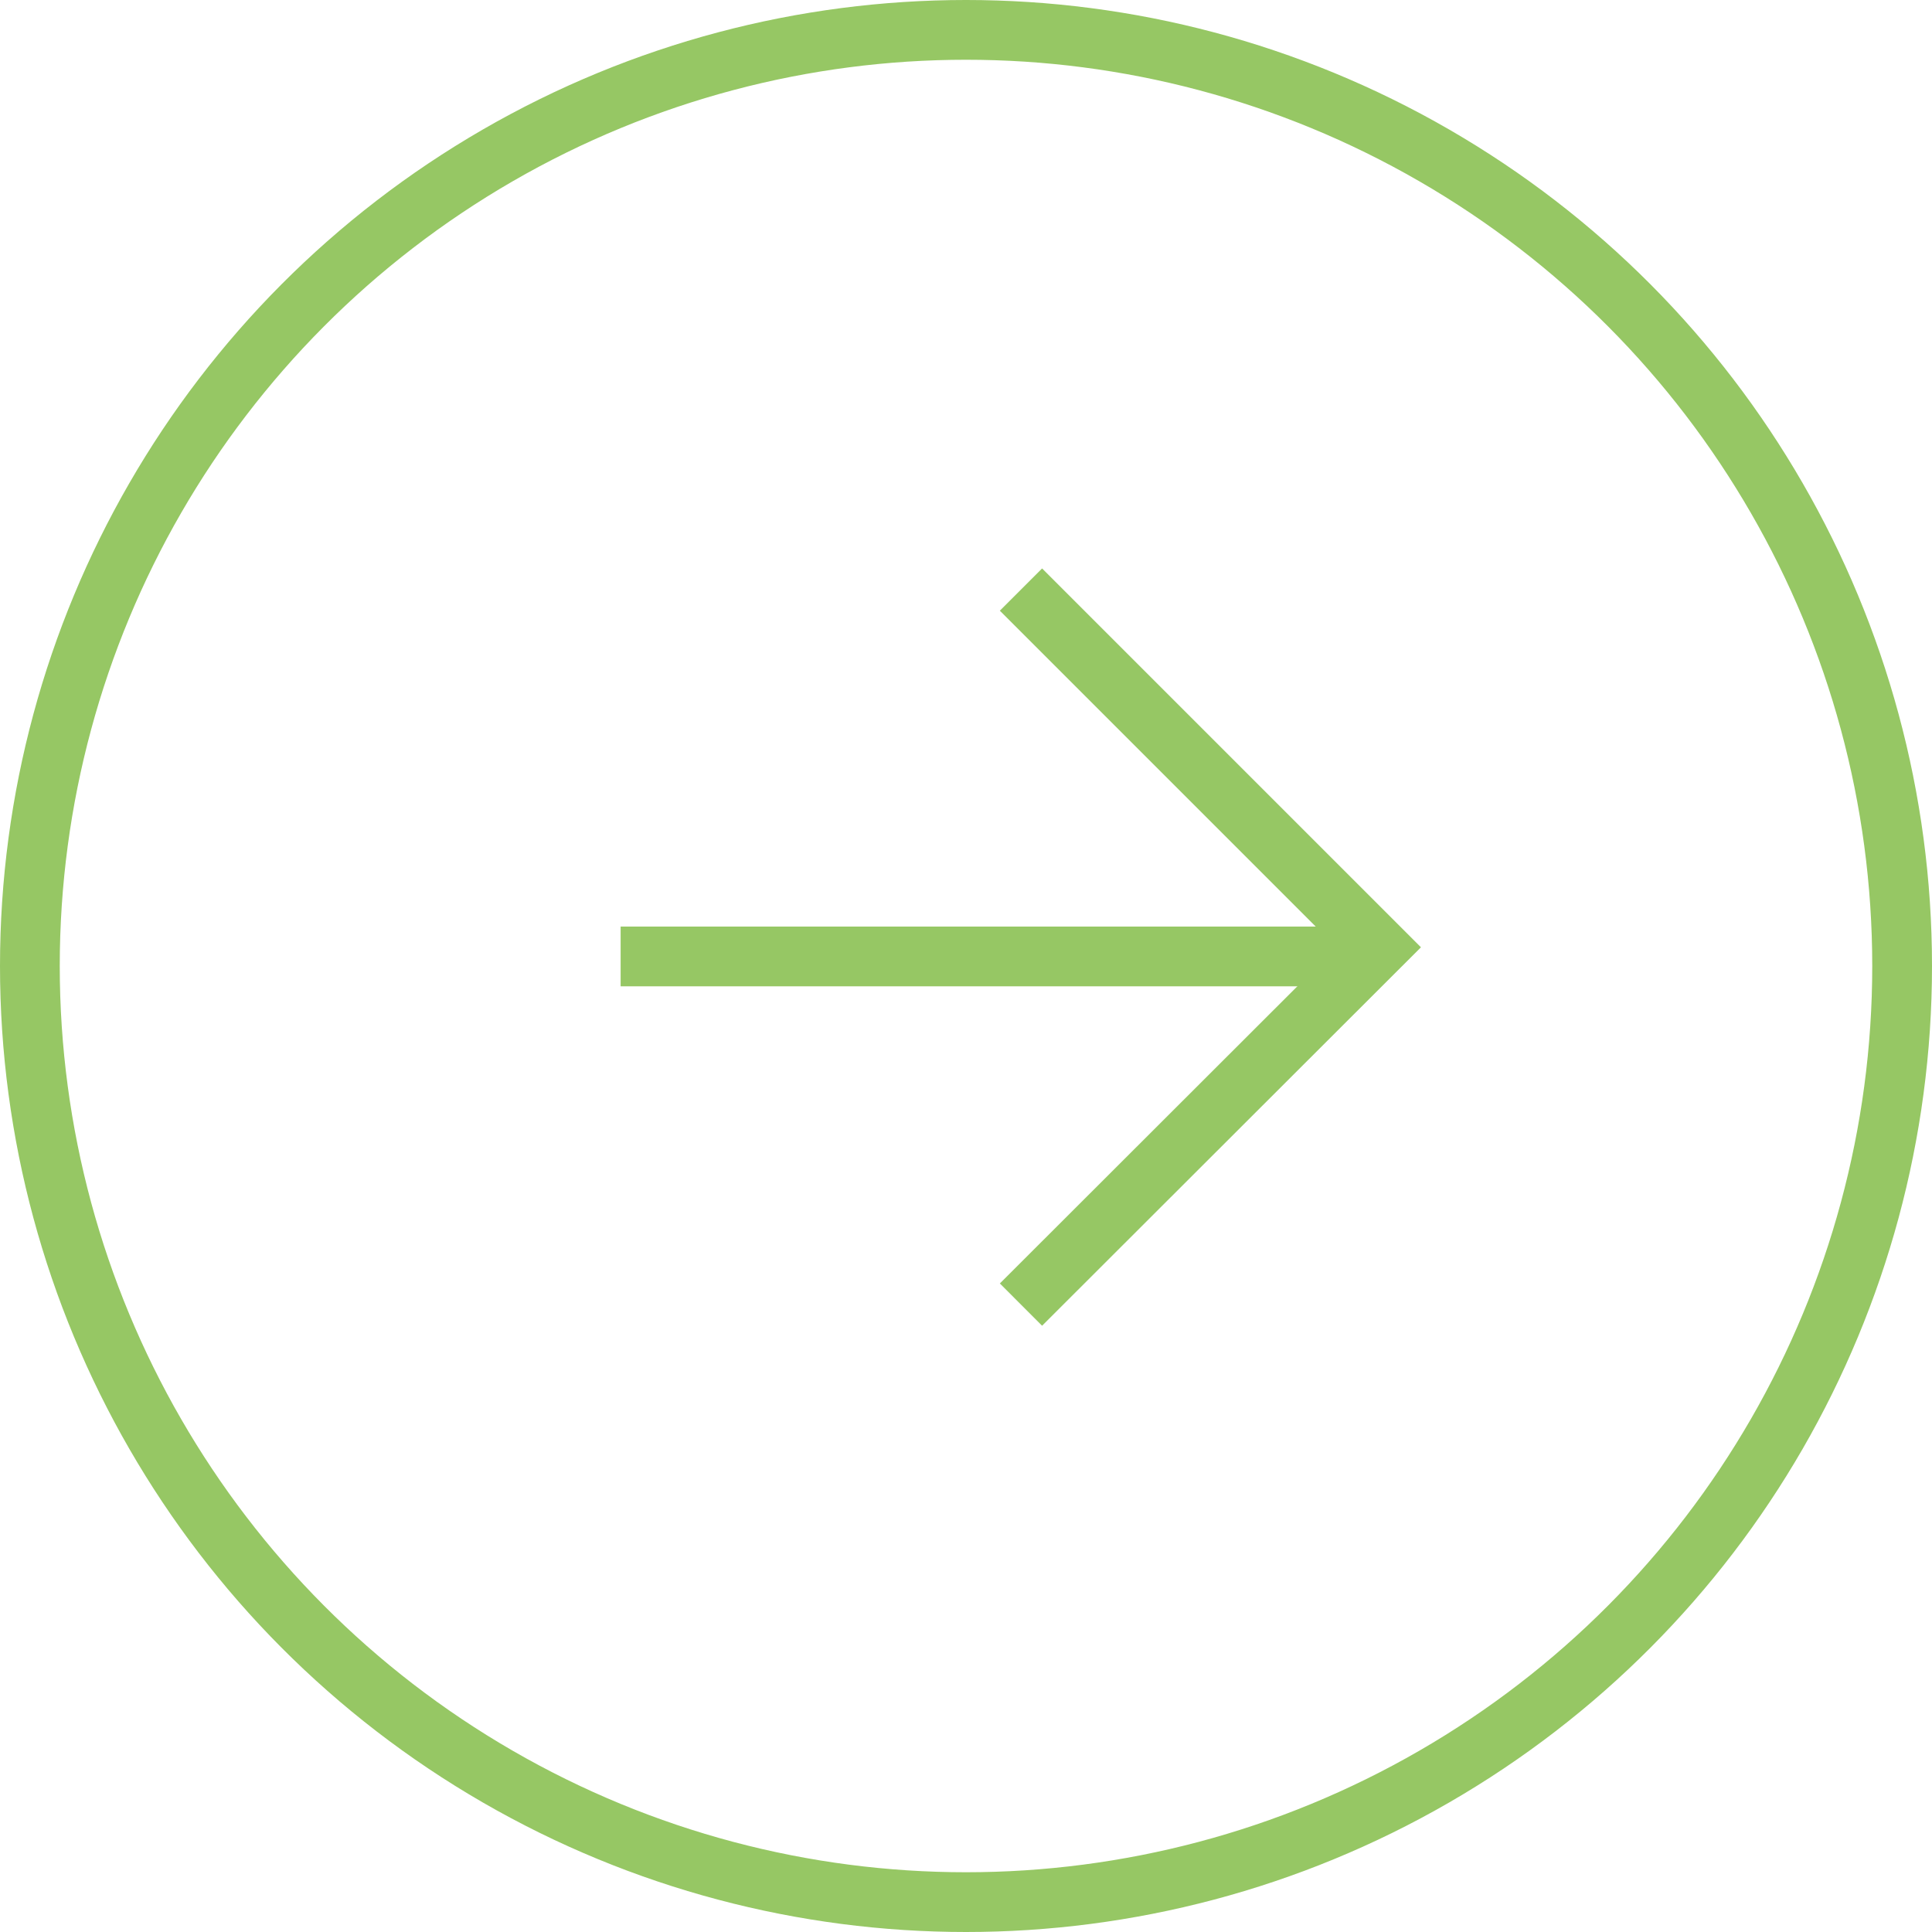
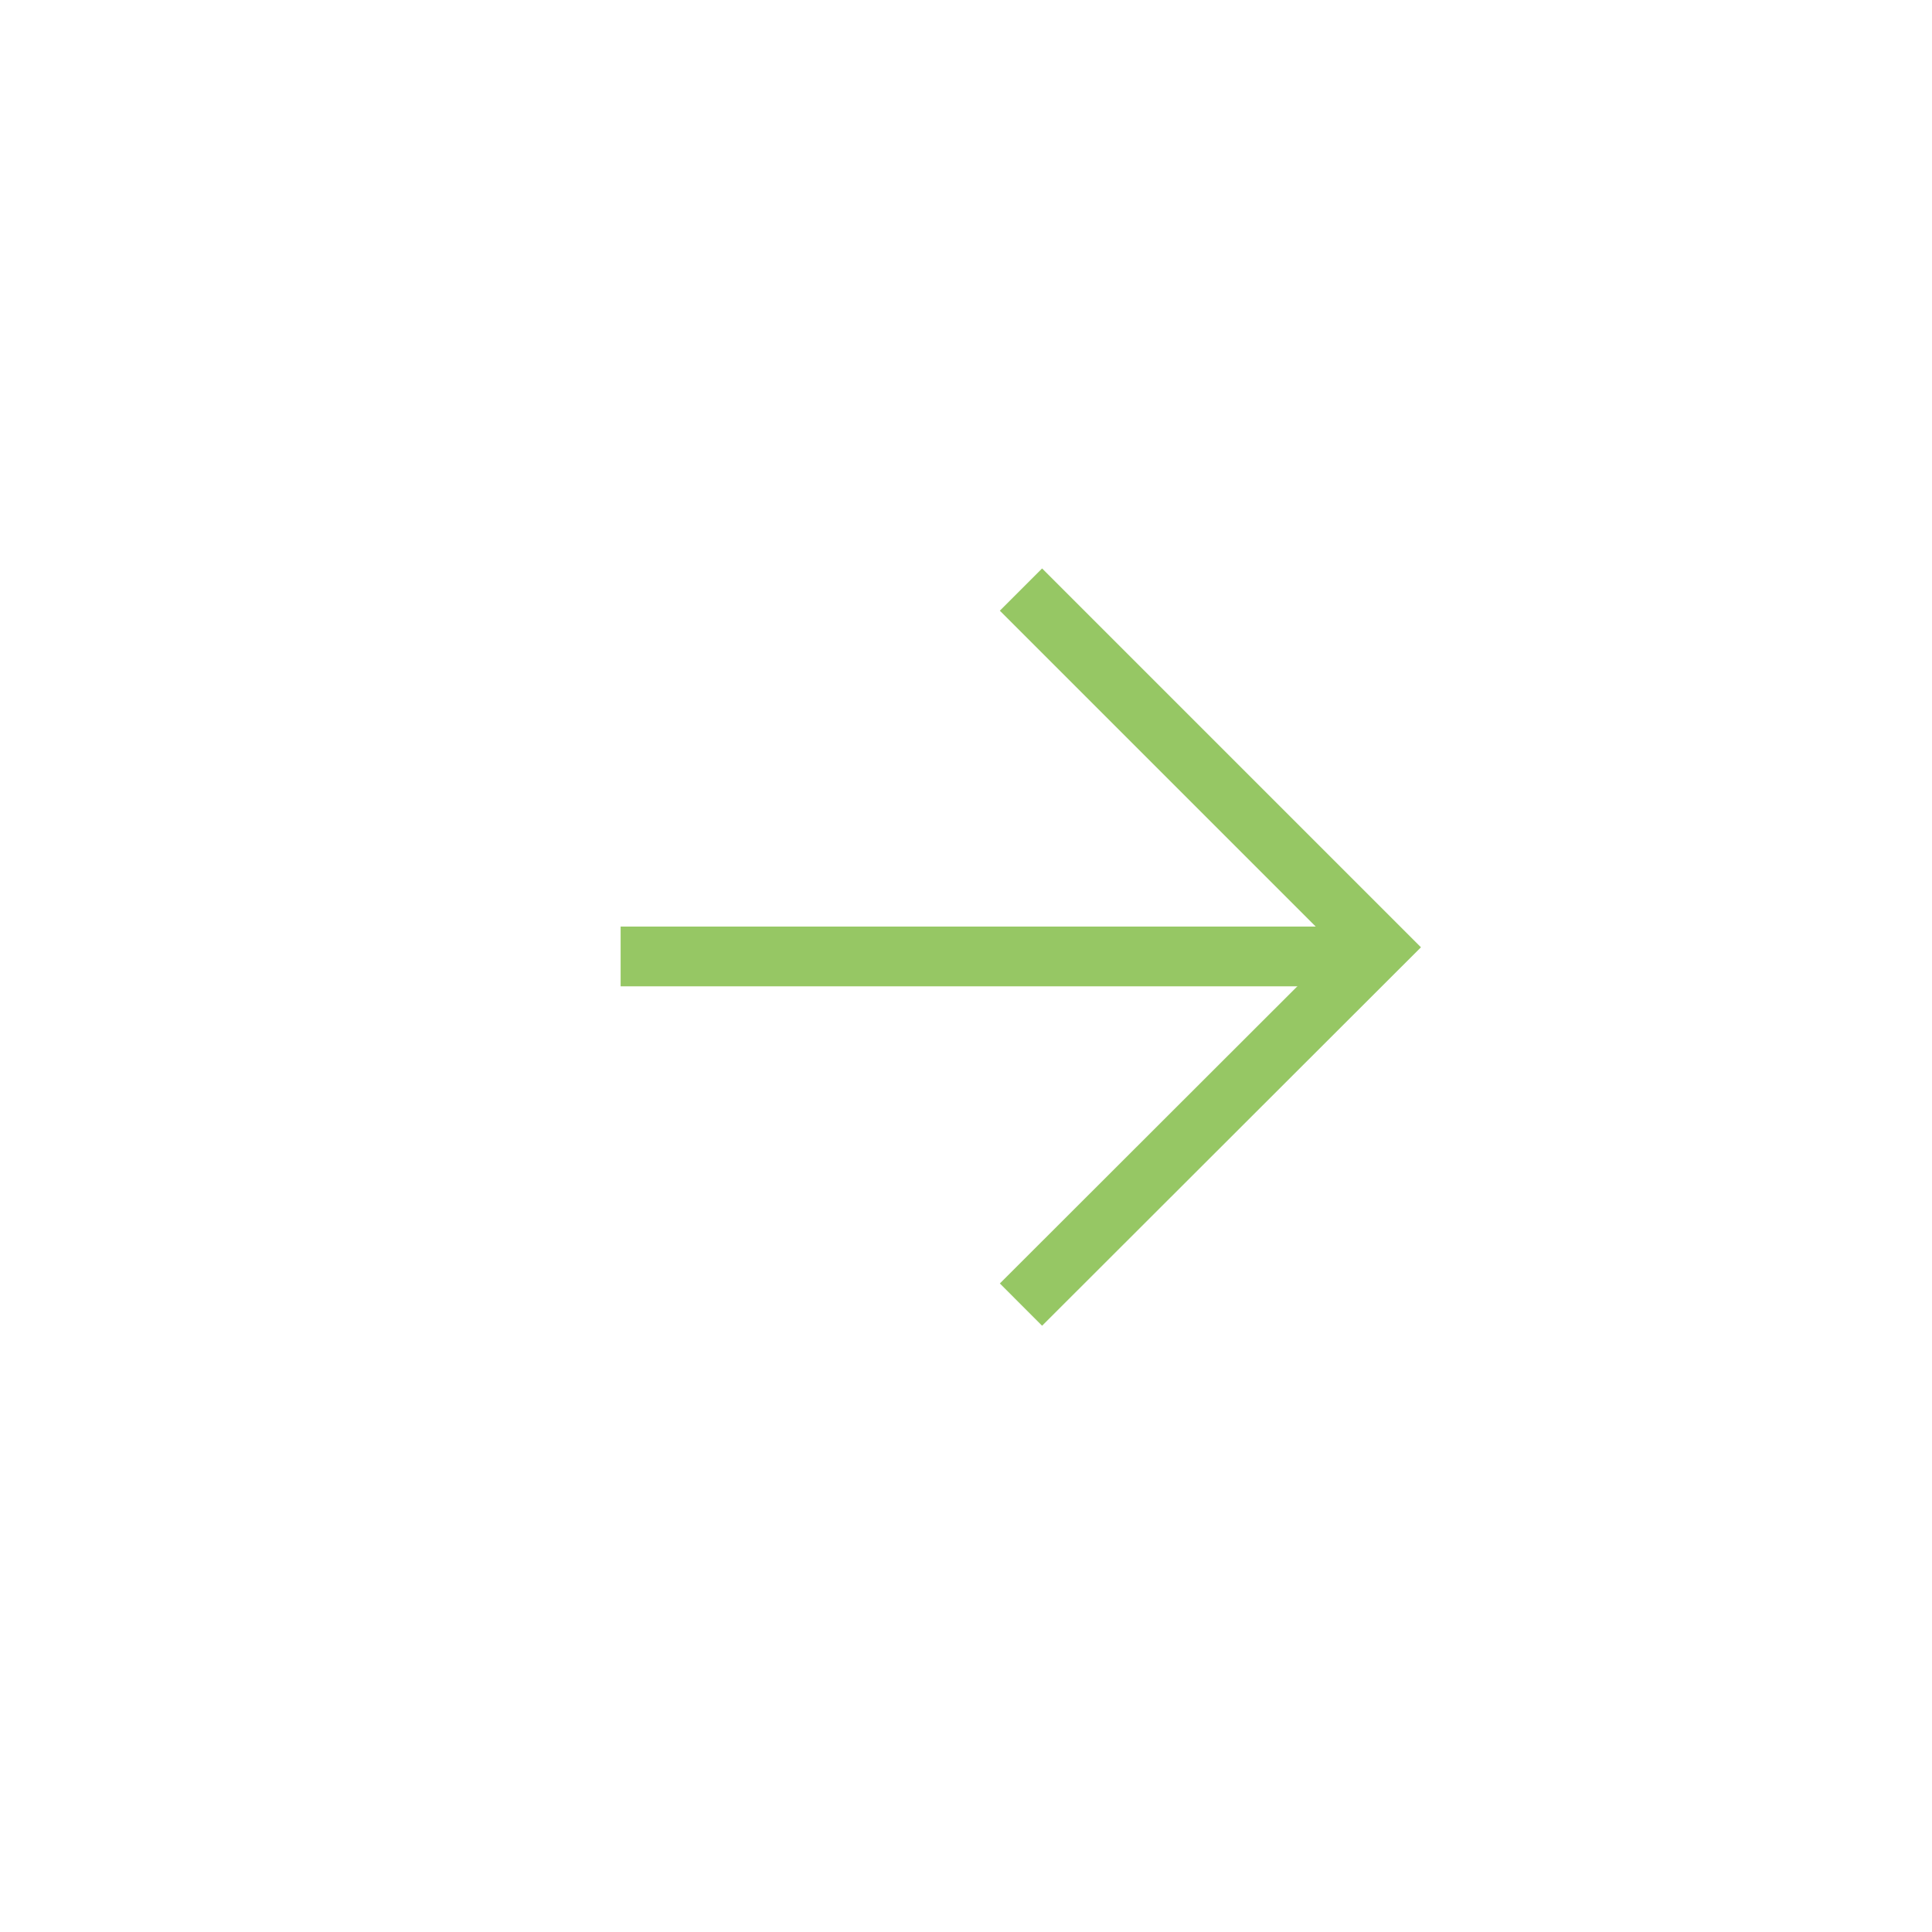
<svg xmlns="http://www.w3.org/2000/svg" viewBox="0 0 48.5 48.5">
  <defs>
    <style>.d{fill:none;stroke:#96c764;stroke-miterlimit:10;stroke-width:1.5px;}</style>
  </defs>
  <g id="a" />
  <g id="b">
    <g id="c">
      <g>
-         <circle class="d" cx="24.25" cy="24.25" r="23.5" />
        <g>
          <line class="d" x1="15.58" y1="24.01" x2="34.09" y2="24.01" />
          <polyline class="d" points="25.63 14.8 34.61 23.78 25.63 32.75" />
        </g>
      </g>
    </g>
  </g>
</svg>